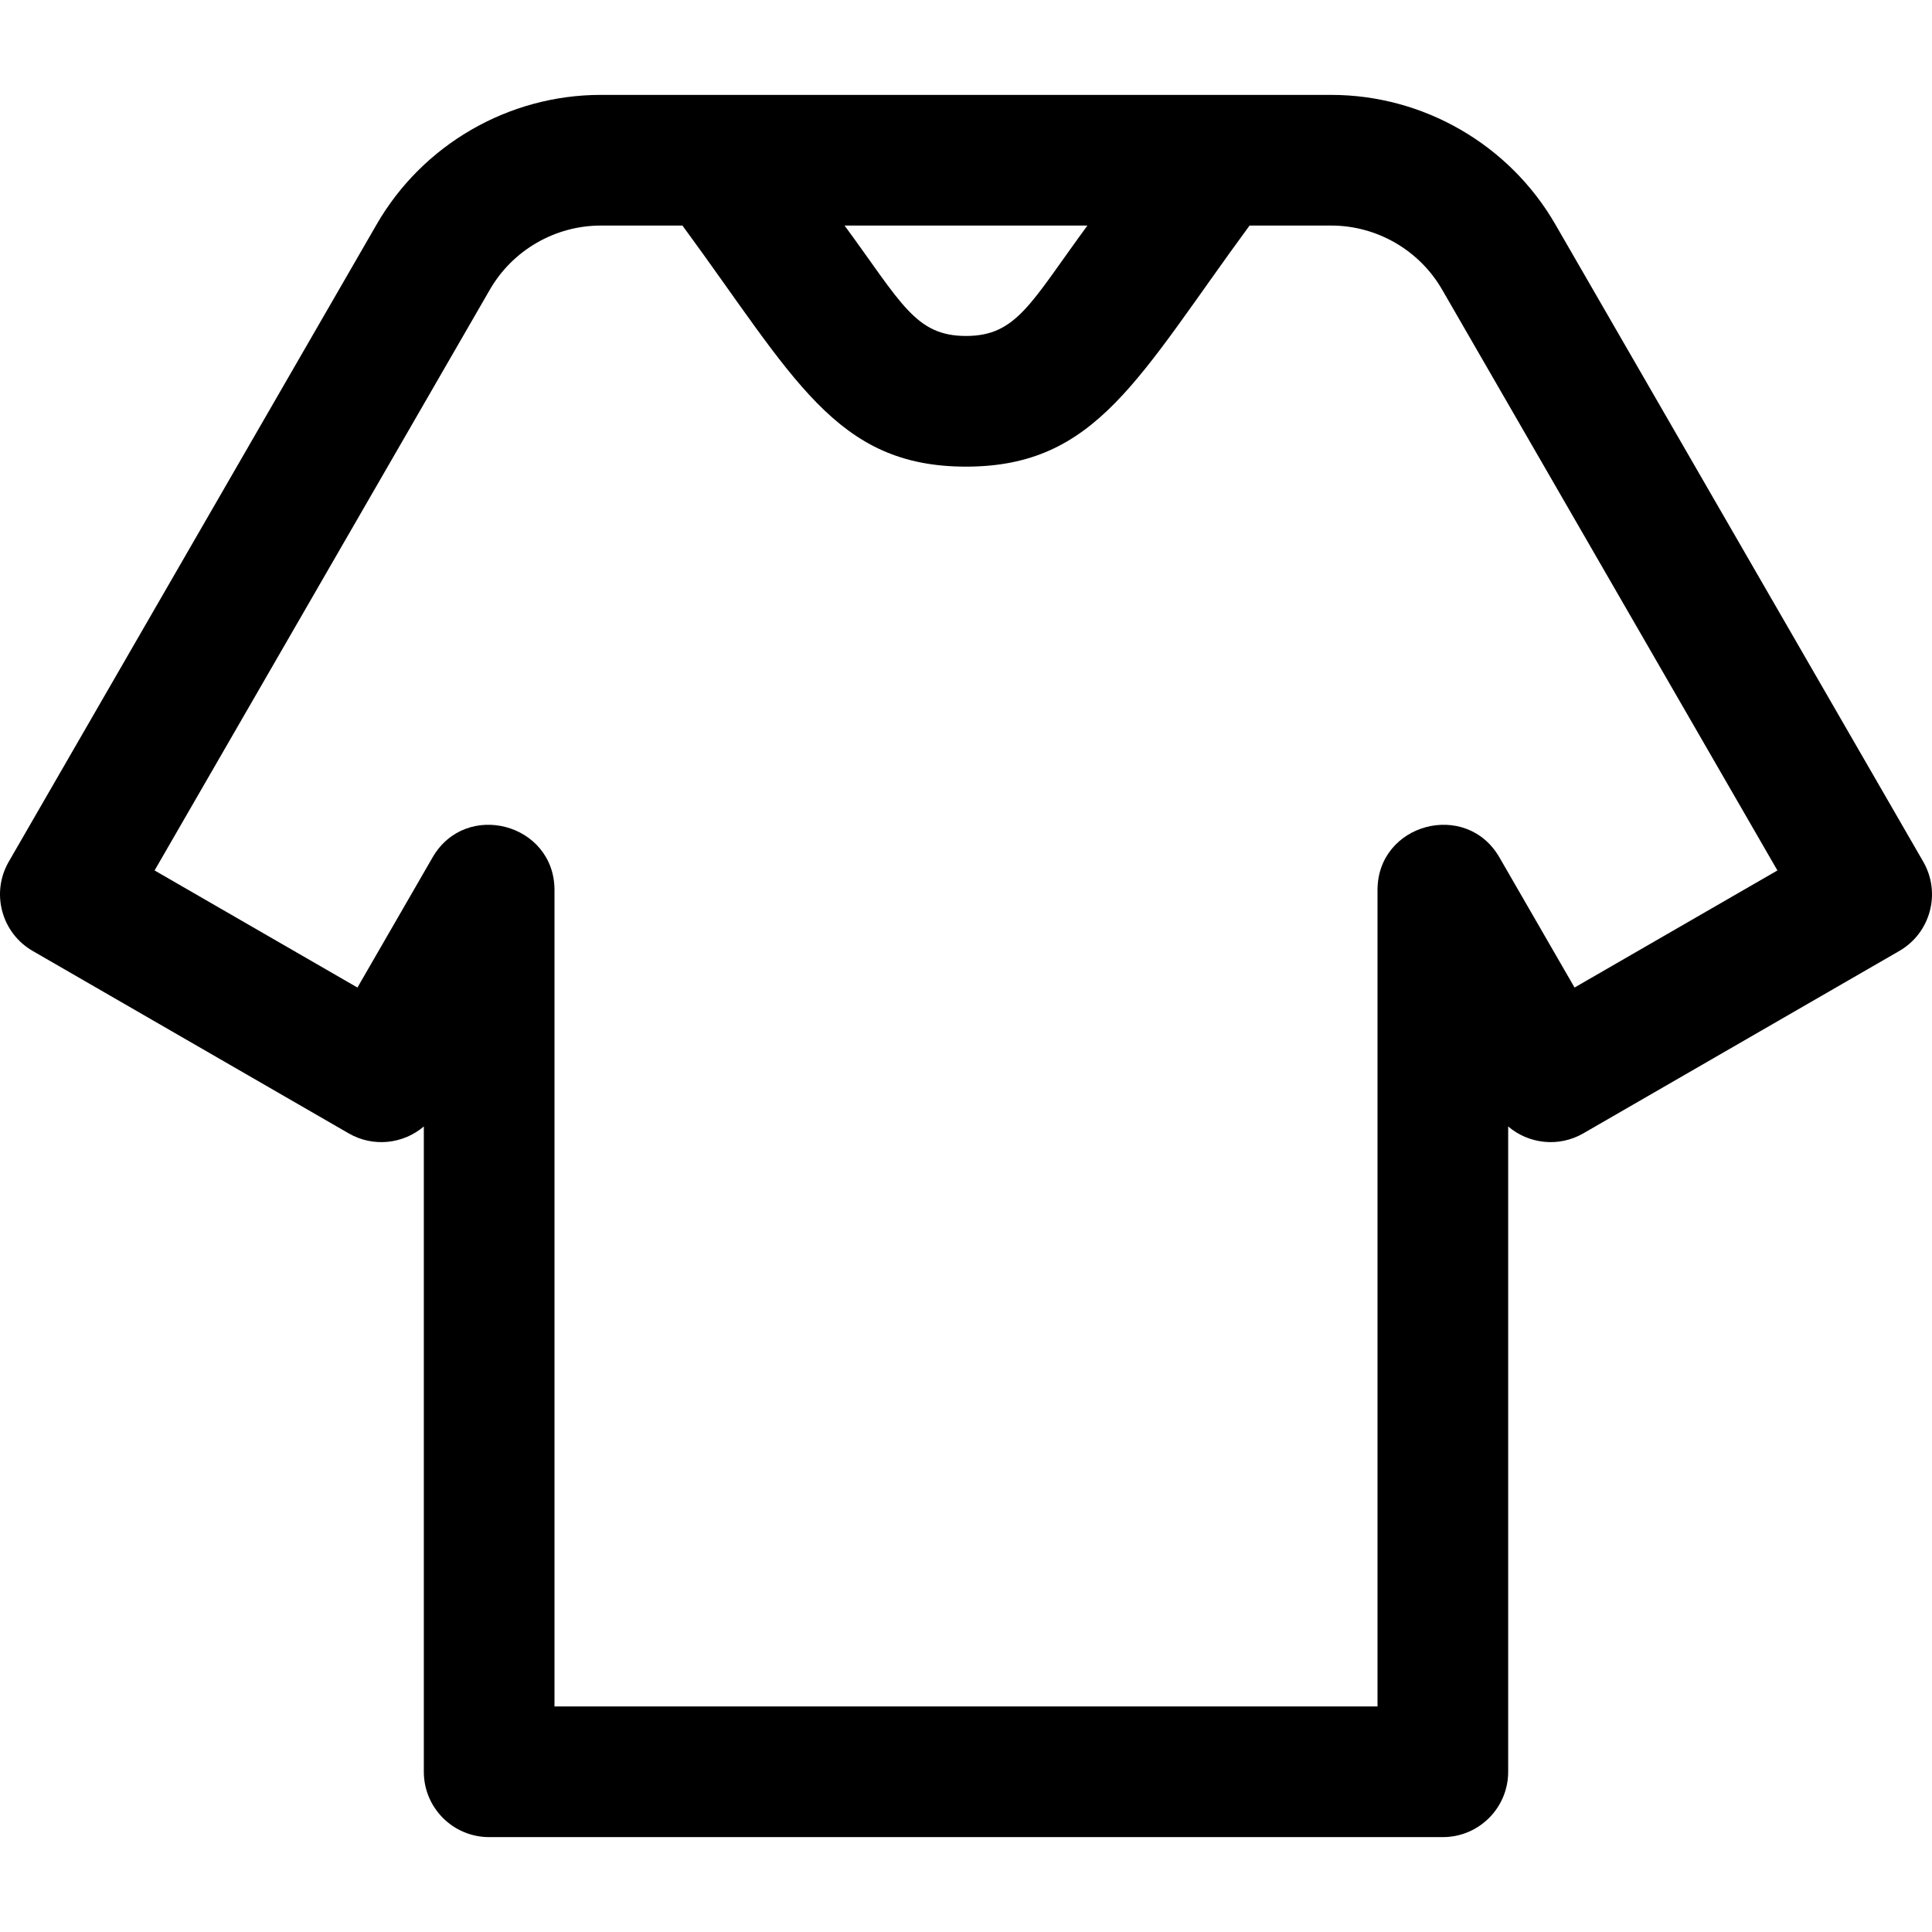
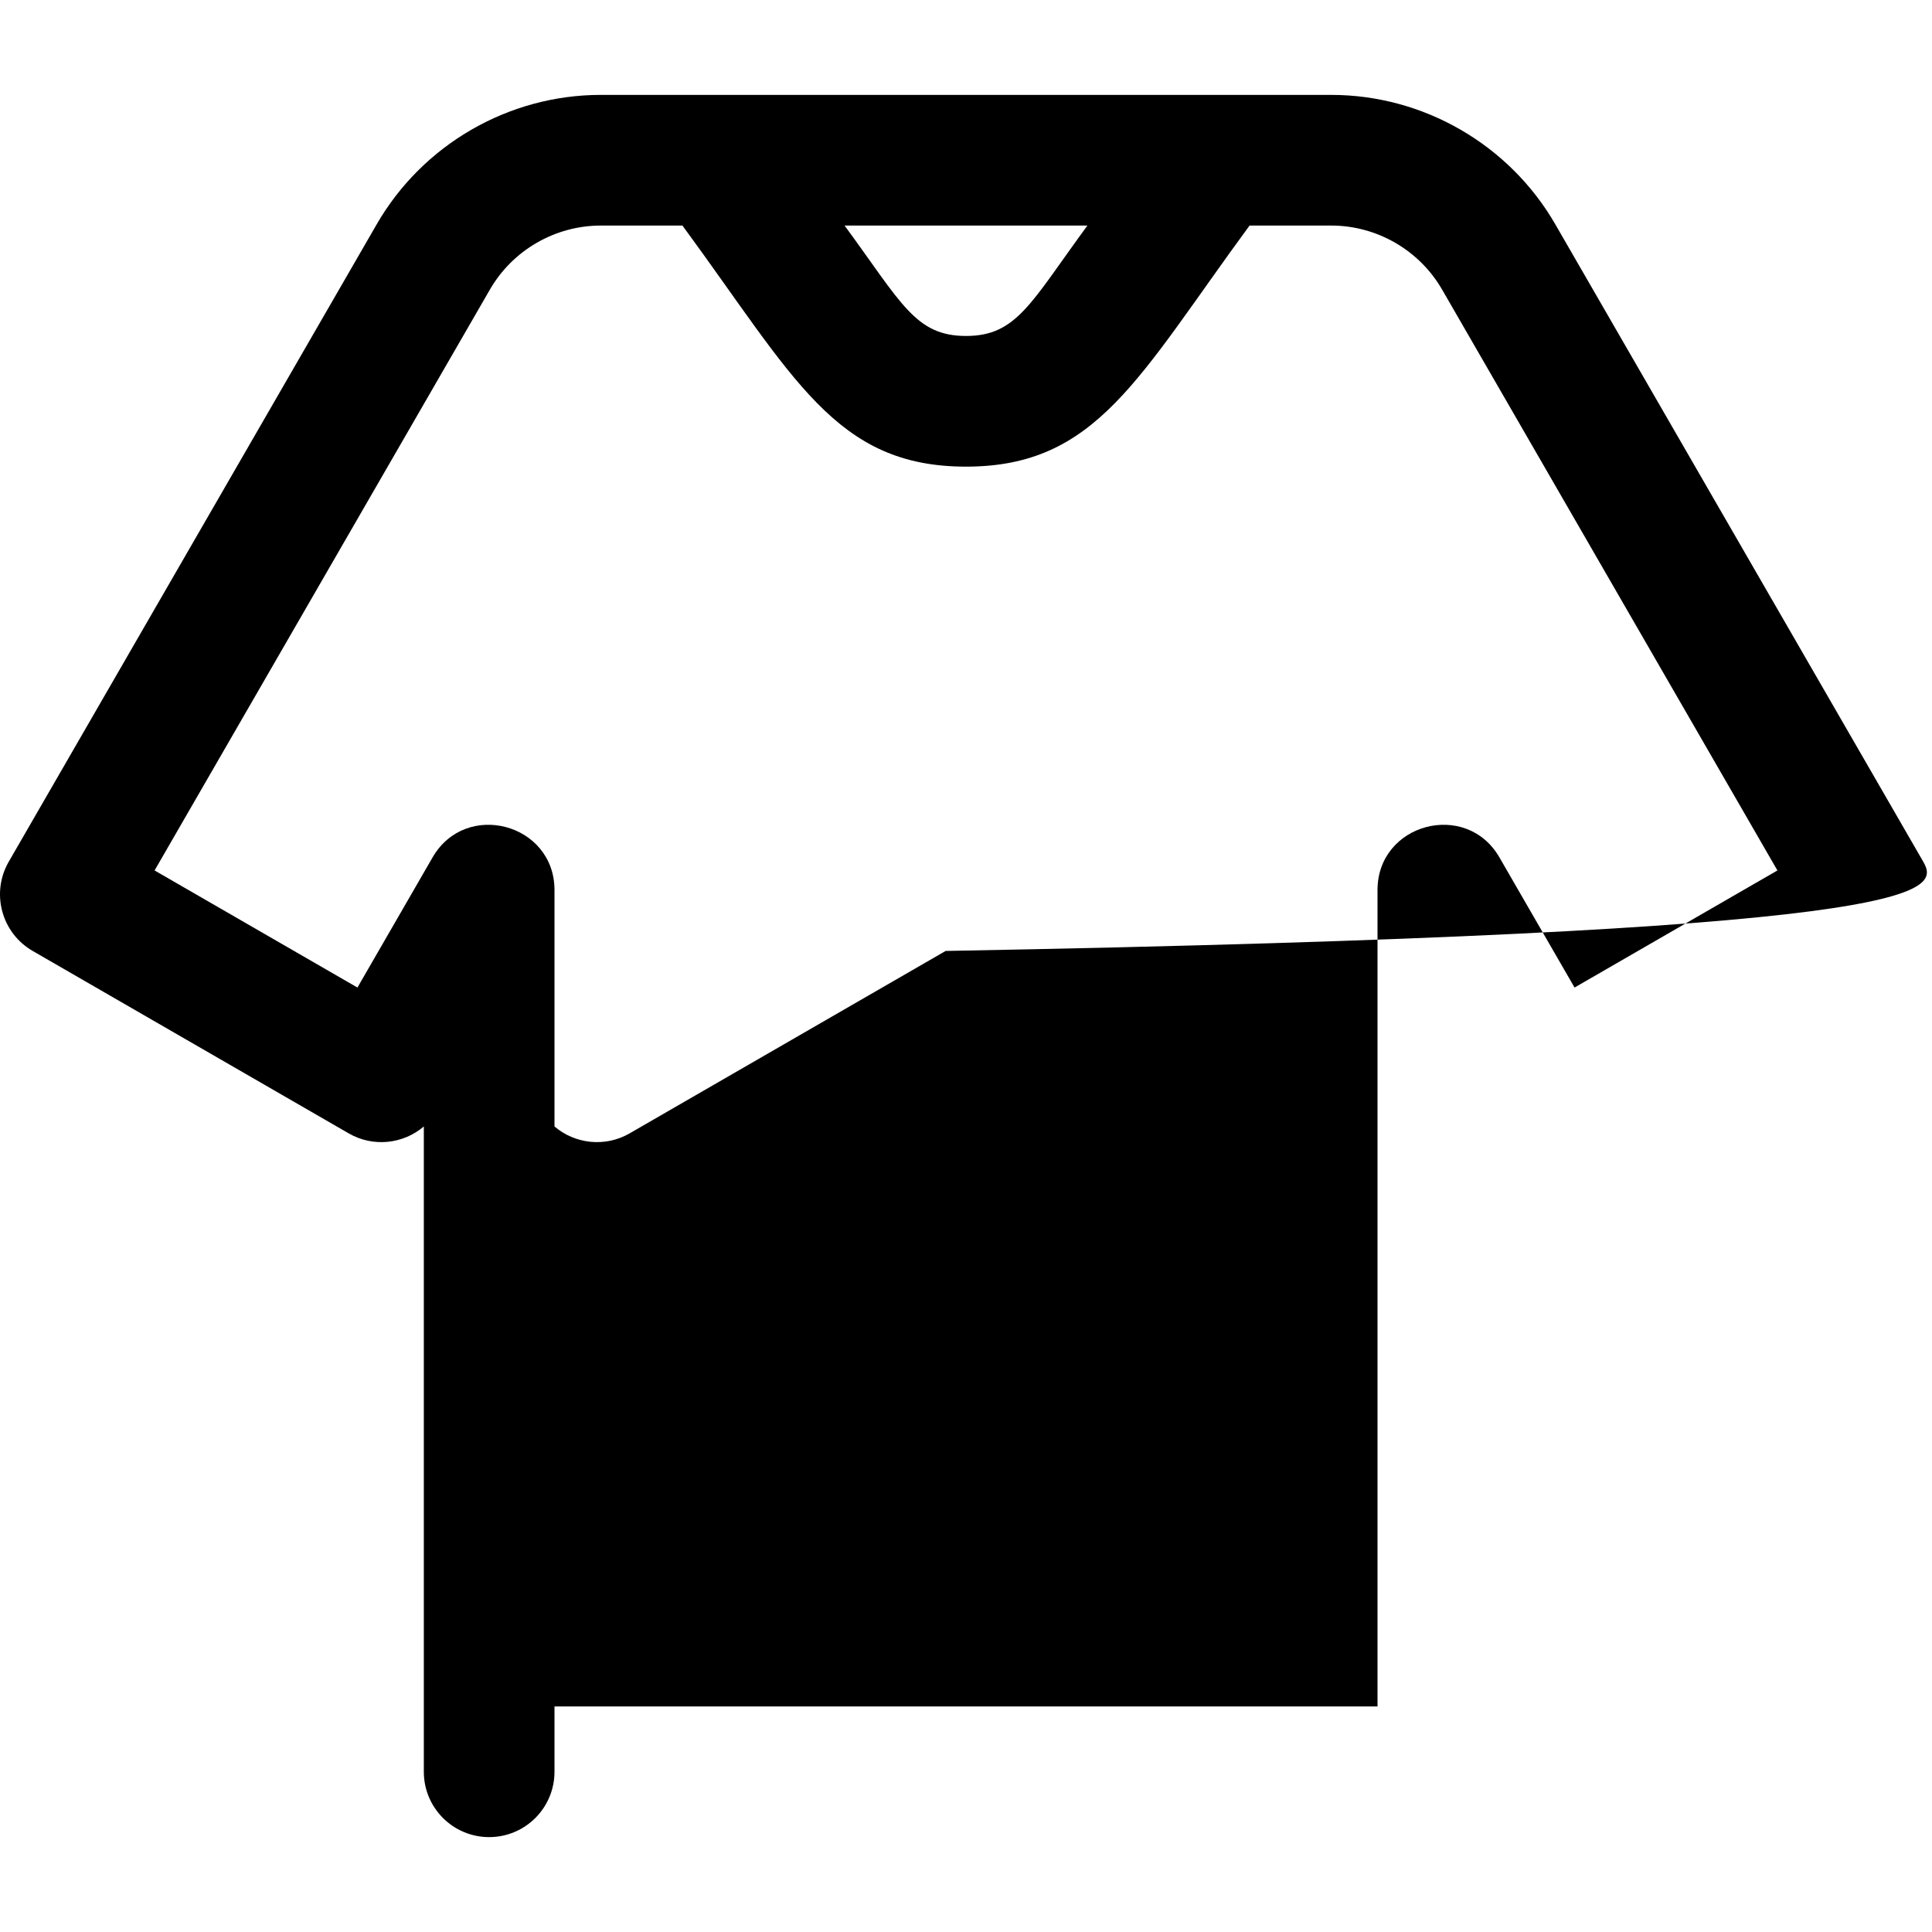
<svg xmlns="http://www.w3.org/2000/svg" version="1.1" id="Layer_1" x="0px" y="0px" viewBox="0 0 512 512" style="enable-background:new 0 0 512 512;" xml:space="preserve">
  <g>
    <g>
-       <path d="M509.681,228.359L412.159,59.425c-0.001-0.001-0.002-0.002-0.002-0.003c-12.211-21.14-34.959-34.274-59.367-34.274    c-5.535,0-188.248,0-193.581,0c-24.408,0-47.156,13.133-59.37,34.278L2.32,228.359c-4.776,8.277-1.94,18.87,6.339,23.651    l83.751,48.344c6.526,3.768,14.487,2.803,19.908-1.829v171.014c0,9.562,7.752,17.314,17.314,17.314h252.737    c9.562,0,17.314-7.752,17.314-17.314V298.525c5.42,4.631,13.383,5.596,19.908,1.83l83.751-48.344    C511.616,247.233,514.459,236.641,509.681,228.359z M288.178,59.774C273.152,80.234,269.457,89.033,256,89.033    c-13.409,0-17.069-8.686-32.179-29.258H288.178z M417.274,261.708l-19.91-34.489c-8.824-15.284-32.309-8.996-32.309,8.656v216.35    H146.946V235.876c0-17.646-23.485-23.944-32.309-8.656l-19.91,34.49l-53.76-31.032l88.862-153.936    c6.044-10.465,17.302-16.965,29.381-16.965h21.648c29.578,40.273,40.486,63.886,75.143,63.886    c34.664,0,45.597-23.658,75.143-63.886h21.648c12.077,0,23.335,6.5,29.378,16.962l88.865,153.94L417.274,261.708z" />
+       <path d="M509.681,228.359L412.159,59.425c-0.001-0.001-0.002-0.002-0.002-0.003c-12.211-21.14-34.959-34.274-59.367-34.274    c-5.535,0-188.248,0-193.581,0c-24.408,0-47.156,13.133-59.37,34.278L2.32,228.359c-4.776,8.277-1.94,18.87,6.339,23.651    l83.751,48.344c6.526,3.768,14.487,2.803,19.908-1.829v171.014c0,9.562,7.752,17.314,17.314,17.314c9.562,0,17.314-7.752,17.314-17.314V298.525c5.42,4.631,13.383,5.596,19.908,1.83l83.751-48.344    C511.616,247.233,514.459,236.641,509.681,228.359z M288.178,59.774C273.152,80.234,269.457,89.033,256,89.033    c-13.409,0-17.069-8.686-32.179-29.258H288.178z M417.274,261.708l-19.91-34.489c-8.824-15.284-32.309-8.996-32.309,8.656v216.35    H146.946V235.876c0-17.646-23.485-23.944-32.309-8.656l-19.91,34.49l-53.76-31.032l88.862-153.936    c6.044-10.465,17.302-16.965,29.381-16.965h21.648c29.578,40.273,40.486,63.886,75.143,63.886    c34.664,0,45.597-23.658,75.143-63.886h21.648c12.077,0,23.335,6.5,29.378,16.962l88.865,153.94L417.274,261.708z" />
    </g>
  </g>
  <g>
</g>
  <g>
</g>
  <g>
</g>
  <g>
</g>
  <g>
</g>
  <g>
</g>
  <g>
</g>
  <g>
</g>
  <g>
</g>
  <g>
</g>
  <g>
</g>
  <g>
</g>
  <g>
</g>
  <g>
</g>
  <g>
</g>
</svg>